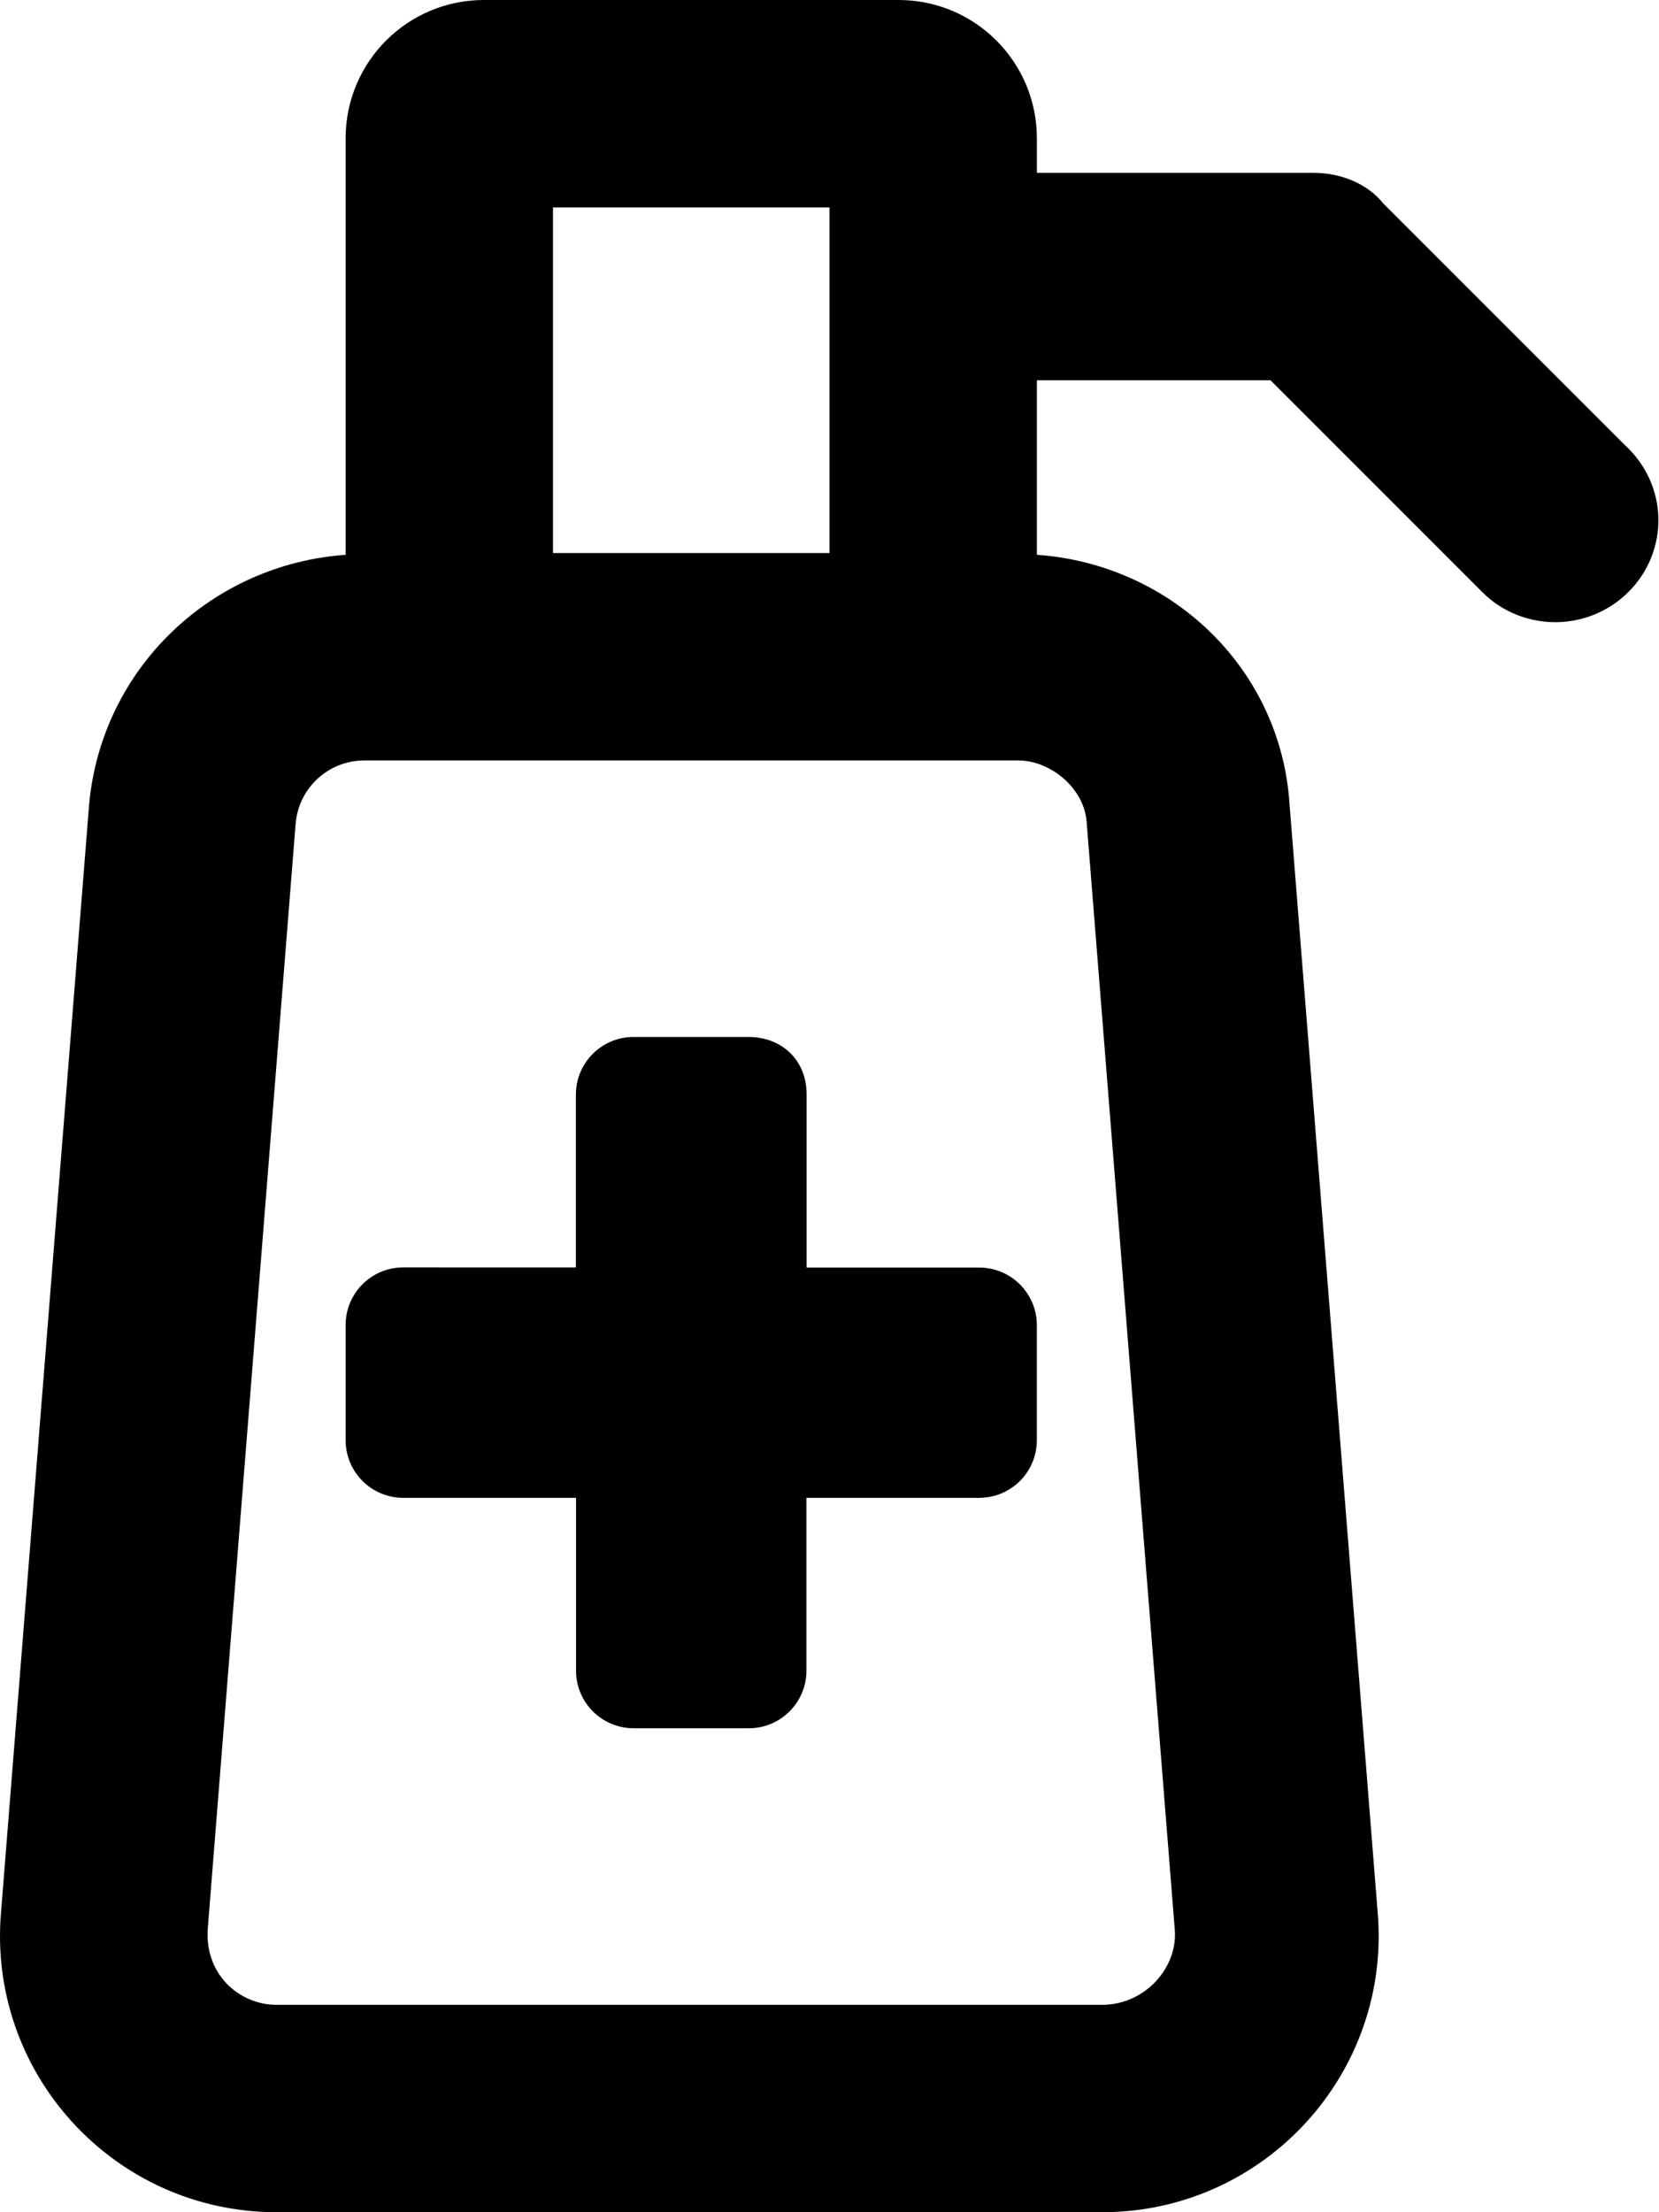
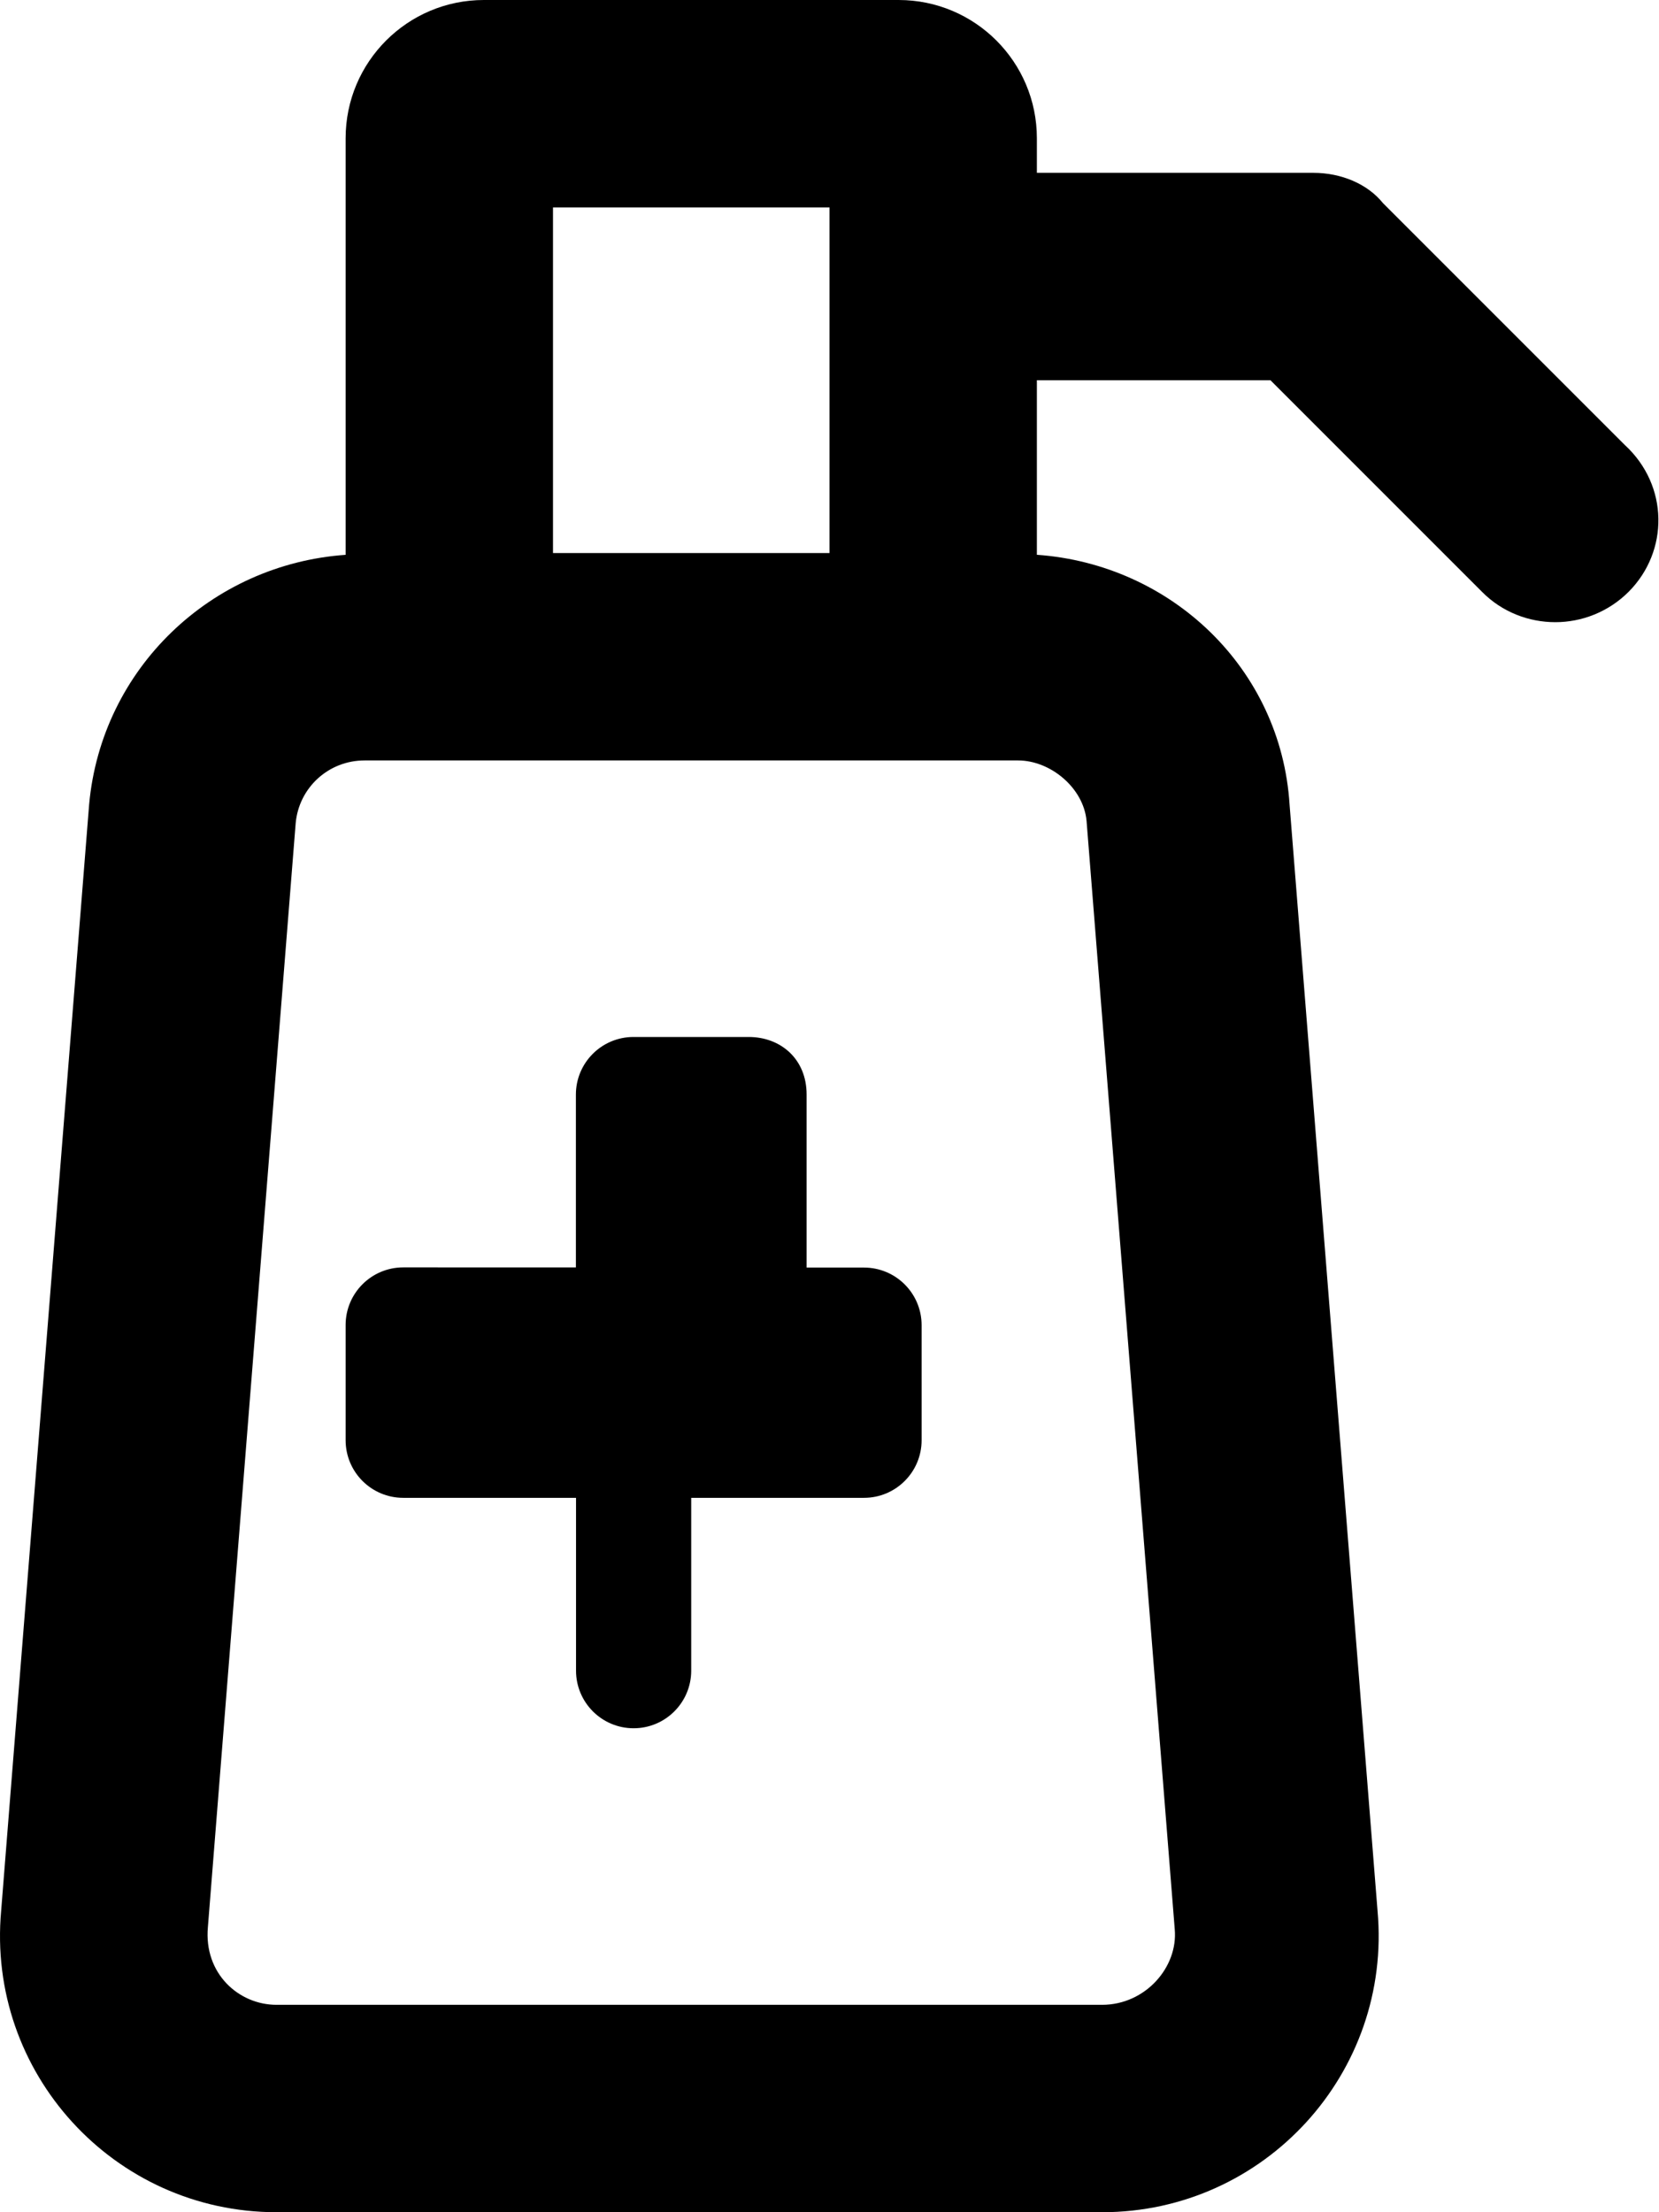
<svg xmlns="http://www.w3.org/2000/svg" viewBox="0 0 384 512">
-   <path d="M186.7 293.3v-40C186.7 245.1 180.7 240 173.3 240h-26.67c-7.363 0-13.33 5.969-13.33 13.33v40H93.33c-7.363 0-13.33 5.969-13.33 13.33v26.67c0 7.363 5.971 13.33 13.33 13.33h40v40c0 7.363 5.969 13.33 13.33 13.33h26.67c7.363 0 13.33-5.971 13.33-13.33v-40h40c7.363 0 13.33-5.971 13.33-13.33V306.7c0-7.365-5.971-13.33-13.33-13.33H186.7zM376.1 103l-56-56C316.5 42.53 310.4 40 304 40h-64V32c0-17.67-14.33-32-32-32h-96c-17.67 0-32 14.33-32 32v96.41C48.9 130.6 23.49 154.7 20.63 186.2l-20.36 256C-3.139 479.7 26.37 512 64.01 512h191.1c37.63 0 67.14-32.31 63.74-69.79l-20.36-256C296.5 154.7 271.1 130.6 240 128.4V88h54.06l48.97 48.97C347.7 141.7 353.9 144 360 144s12.28-2.344 16.97-7.031C386.3 127.6 386.3 112.4 376.1 103zM128 48h64V128H128V48zM251.5 190l20.41 256.5C272.7 455.3 265.1 464 255.1 464H64.01c-8.762 0-16.86-7.254-15.89-17.99l20.32-255.5C69.19 182.3 76.04 176 84.37 176h151.3C243.1 176 250.8 182.3 251.5 190z" />
+   <path d="M186.7 293.3v-40C186.7 245.1 180.7 240 173.3 240h-26.67c-7.363 0-13.33 5.969-13.33 13.33v40H93.33c-7.363 0-13.33 5.969-13.33 13.33v26.67c0 7.363 5.971 13.33 13.33 13.33h40v40c0 7.363 5.969 13.33 13.33 13.33c7.363 0 13.33-5.971 13.33-13.33v-40h40c7.363 0 13.33-5.971 13.33-13.33V306.7c0-7.365-5.971-13.33-13.33-13.33H186.7zM376.1 103l-56-56C316.5 42.53 310.4 40 304 40h-64V32c0-17.67-14.33-32-32-32h-96c-17.67 0-32 14.33-32 32v96.41C48.9 130.6 23.49 154.7 20.63 186.2l-20.36 256C-3.139 479.7 26.37 512 64.01 512h191.1c37.63 0 67.14-32.31 63.74-69.79l-20.36-256C296.5 154.7 271.1 130.6 240 128.4V88h54.06l48.97 48.97C347.7 141.7 353.9 144 360 144s12.28-2.344 16.97-7.031C386.3 127.6 386.3 112.4 376.1 103zM128 48h64V128H128V48zM251.5 190l20.41 256.5C272.7 455.3 265.1 464 255.1 464H64.01c-8.762 0-16.86-7.254-15.89-17.99l20.32-255.5C69.19 182.3 76.04 176 84.37 176h151.3C243.1 176 250.8 182.3 251.5 190z" />
</svg>